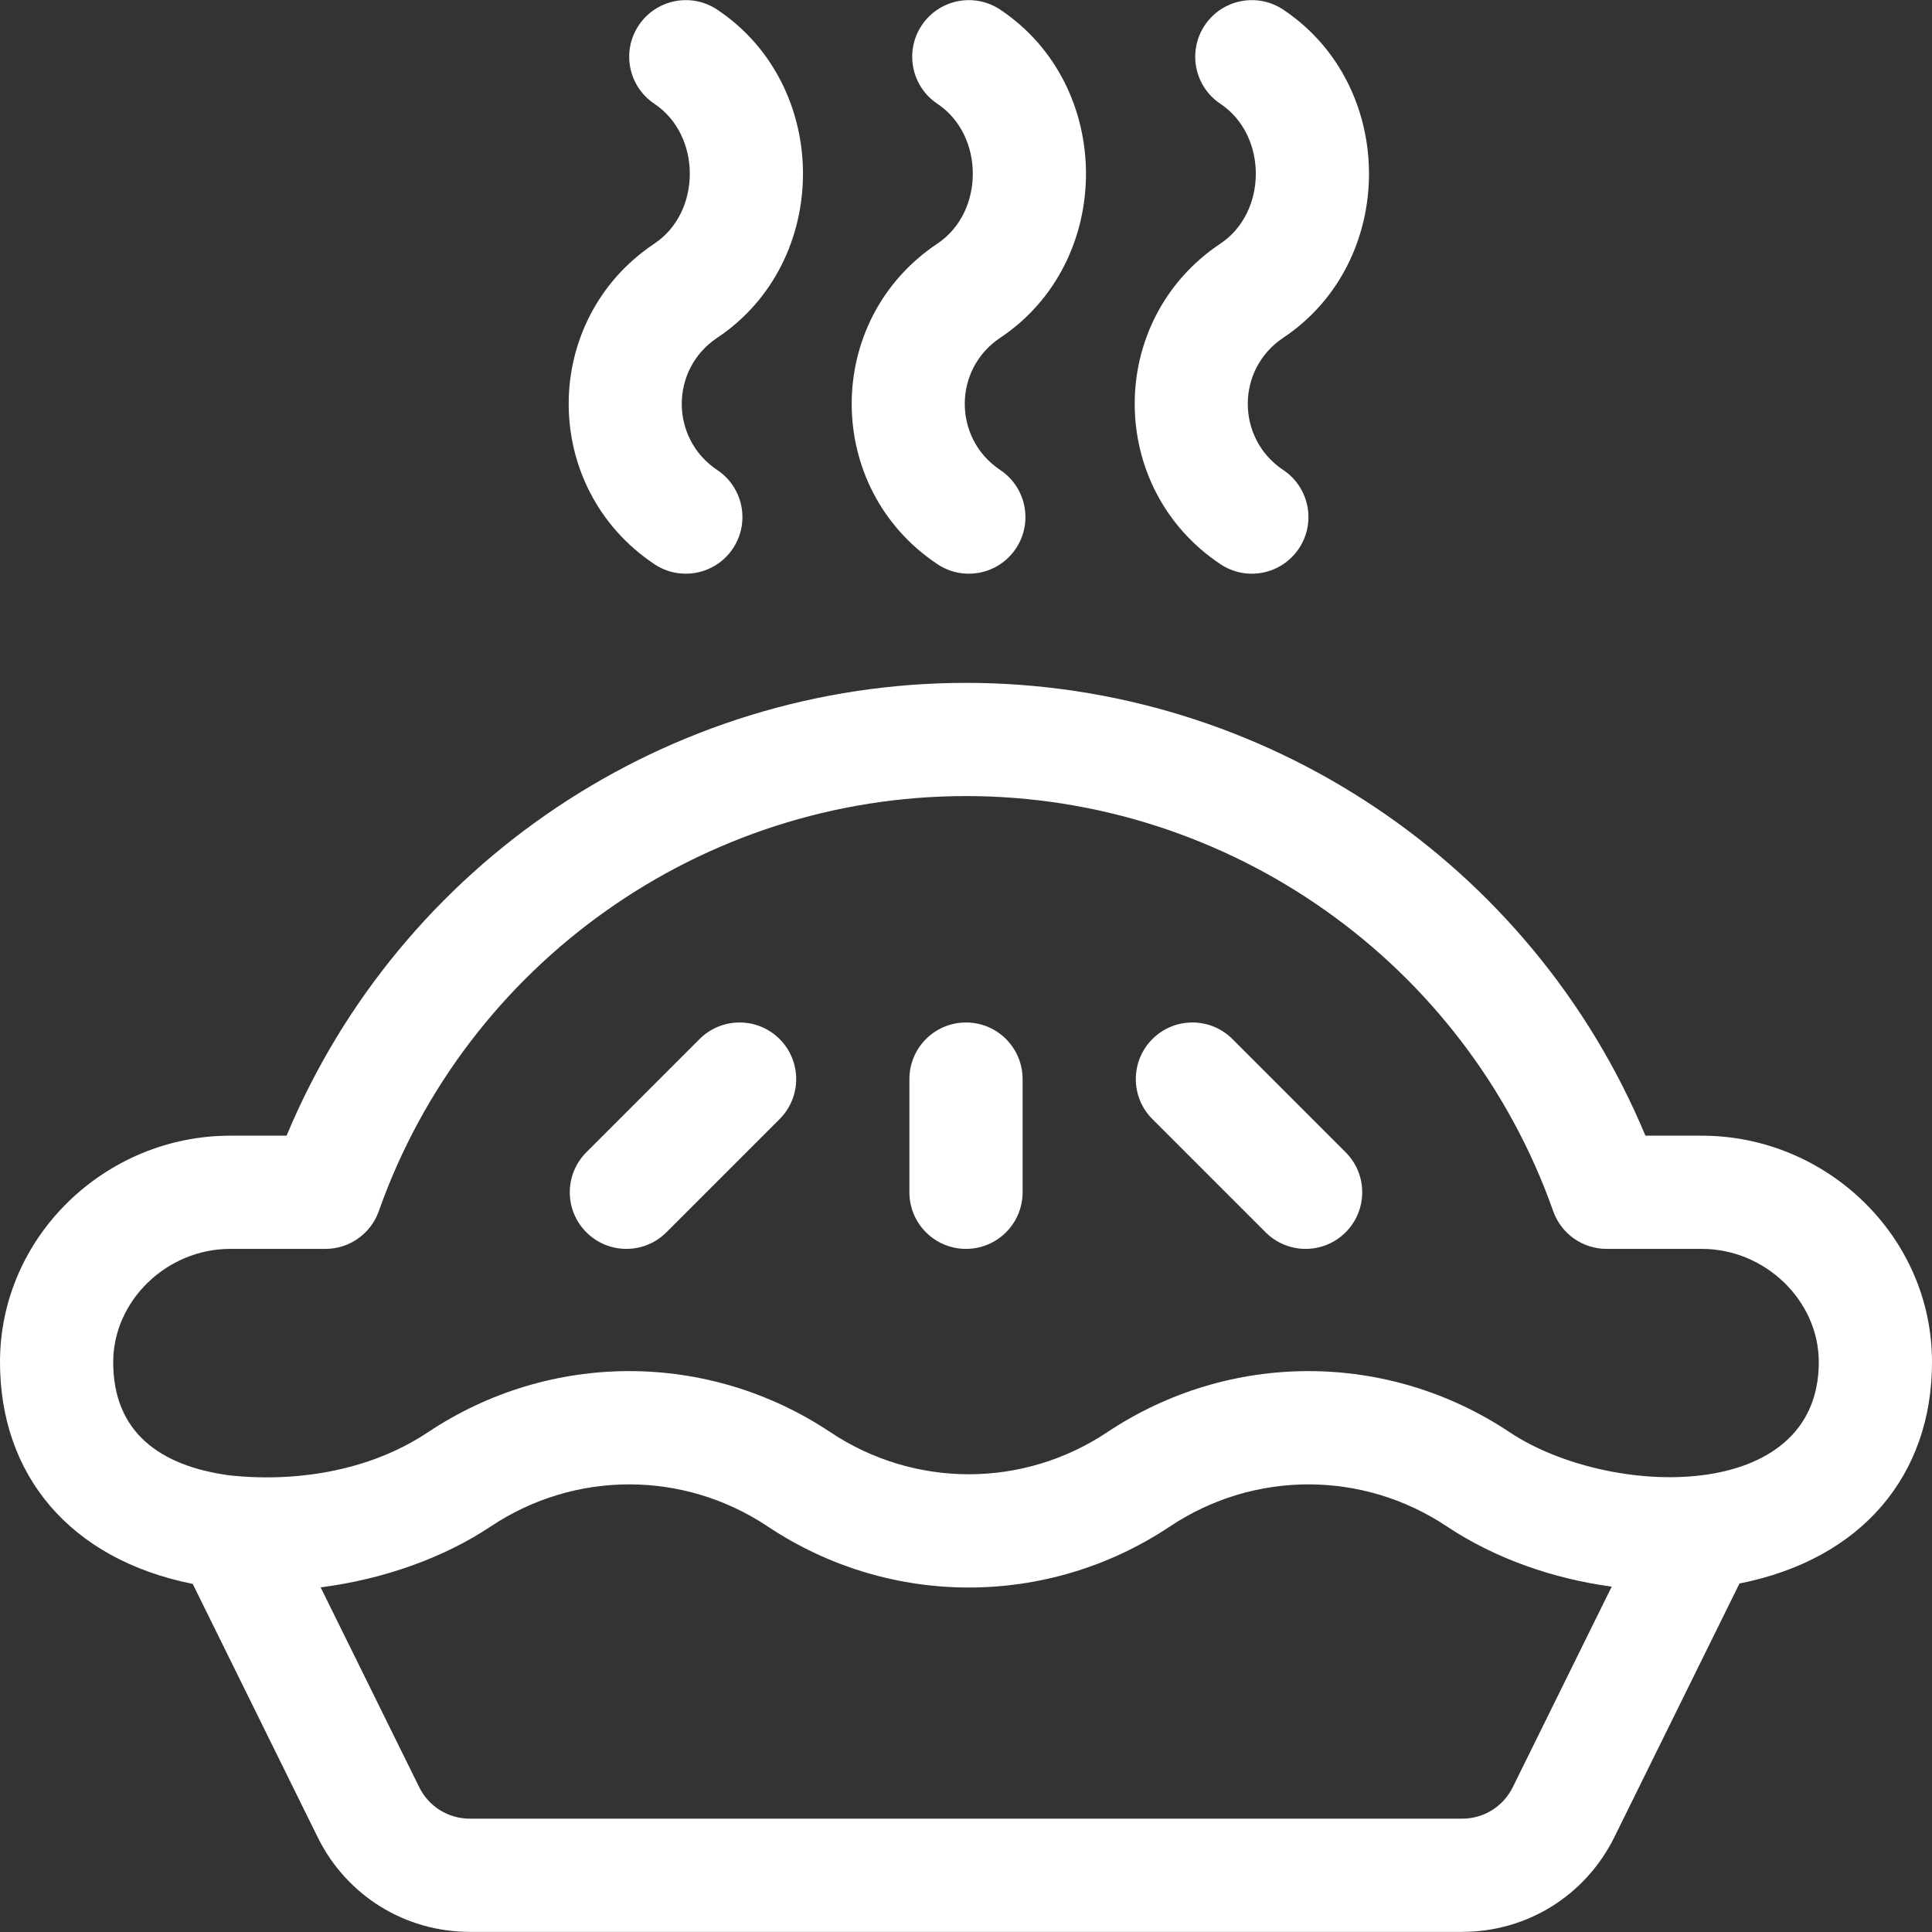
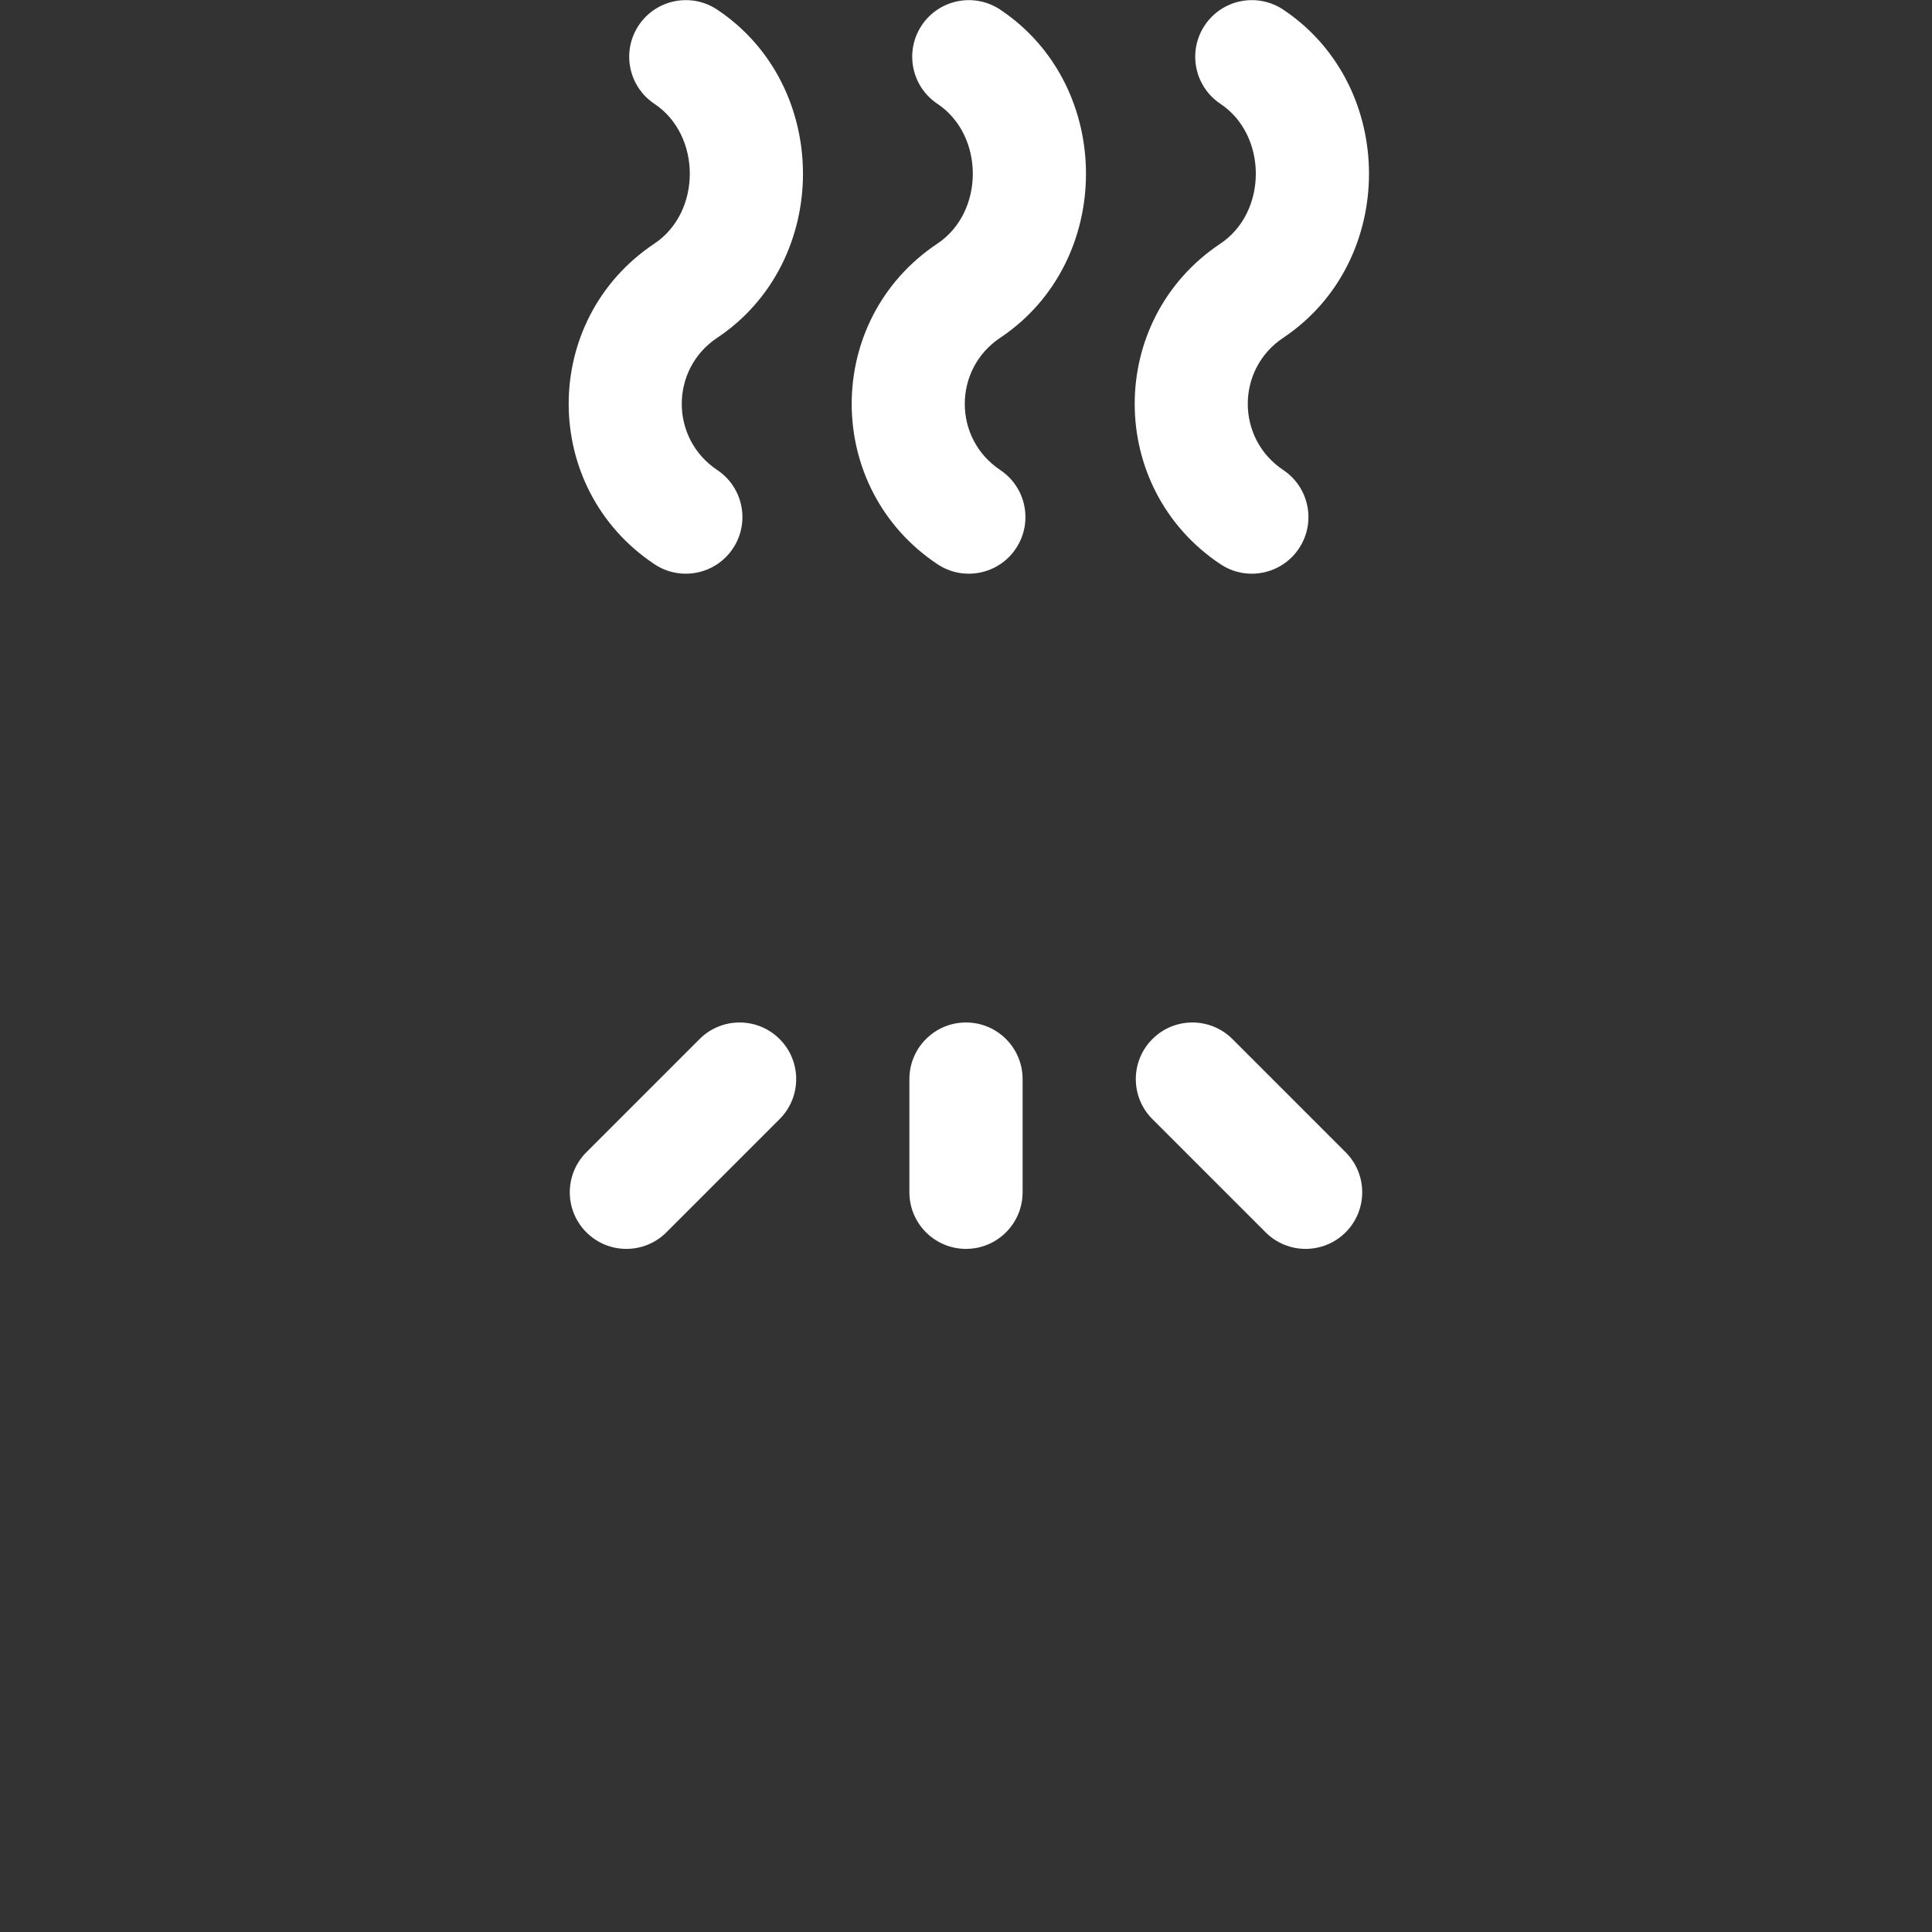
<svg xmlns="http://www.w3.org/2000/svg" width="512" height="512" x="0" y="0" viewBox="0 0 512 512" style="enable-background:new 0 0 512 512" xml:space="preserve">
  <rect x="0" y="0" width="512" height="512" fill="#333333" stroke="none" />
  <g>
    <g>
      <g>
-         <path d="M451,300.967h-14.948c-30.083-72.202-101.13-120-180.052-120c-78.923,0-149.97,47.798-180.053,120H60.999 c-33.028,0-60.999,26.683-60.999,60c0,29.833,18.402,52.248,51.073,58.782l33.218,67.342c7.671,15.344,23.094,24.876,40.25,24.876 h262.918c17.155,0,32.578-9.532,40.284-24.948l33.235-67.374c32.518-6.439,51.022-28.77,51.022-58.678 C512,327.582,483.959,300.967,451,300.967z M400.874,473.676c-2.557,5.114-7.697,8.291-13.415,8.291H124.541 c-5.719,0-10.859-3.177-13.381-8.219L84.978,420.67c16.707-2.152,32.598-7.827,45.091-16.156 c22.283-14.854,51.078-14.854,73.359,0c32.391,21.594,74.25,21.594,106.641,0c22.283-14.854,51.078-14.854,73.359,0 c12.719,8.48,28.109,13.86,43.69,15.958L400.874,473.676z M400.069,379.553c-32.391-21.594-74.25-21.594-106.641,0 c-22.281,14.854-51.076,14.854-73.359,0c-32.391-21.594-74.25-21.594-106.641,0c-23.637,15.758-51.617,11.417-52.618,11.429 C42.35,388.497,30,379.54,30,360.967c0-16.261,14.195-30,30.999-30h25.243c6.357,0,12.024-4.008,14.143-10.001 C123.64,255.173,186.176,210.967,256,210.967c69.823,0,132.359,44.205,155.614,109.999c2.118,5.994,7.785,10.001,14.143,10.001 H451c16.804,0,31,13.738,31,30C482,398.765,426.253,397.008,400.069,379.553z" fill="#ffffff" data-original="#000000" style="" />
-       </g>
+         </g>
    </g>
    <g>
      <g>
        <path d="M256,270.967c-8.284,0-15,6.716-15,15v30c0,8.285,6.716,15,15,15s15-6.716,15-15v-30 C271,277.683,264.284,270.967,256,270.967z" fill="#ffffff" data-original="#000000" style="" />
      </g>
    </g>
    <g>
      <g>
        <path d="M356.607,305.361l-30-30c-5.857-5.857-15.355-5.857-21.213,0c-5.858,5.858-5.858,15.355,0,21.213l30,30 c5.858,5.858,15.355,5.858,21.213,0C362.465,320.716,362.465,311.219,356.607,305.361z" fill="#ffffff" data-original="#000000" style="" />
      </g>
    </g>
    <g>
      <g>
        <path d="M206.606,275.361c-5.857-5.857-15.355-5.857-21.213,0l-30,30c-5.858,5.858-5.858,15.355,0,21.213 c5.858,5.858,15.356,5.858,21.213,0l30-30C212.464,290.716,212.464,281.219,206.606,275.361z" fill="#ffffff" data-original="#000000" style="" />
      </g>
    </g>
    <g>
      <g>
        <path d="M190.069,89.515c30.329-20.219,30.282-66.774,0-86.961c-6.893-4.595-16.206-2.733-20.801,4.16 c-4.596,6.893-2.733,16.206,4.16,20.801c12.499,8.333,12.509,28.699,0,37.039c-30.305,20.202-30.281,64.774,0,84.961 c6.896,4.597,16.209,2.729,20.801-4.16c4.596-6.893,2.733-16.206-4.16-20.801C177.552,116.208,177.534,97.872,190.069,89.515z" fill="#ffffff" data-original="#000000" style="" />
      </g>
    </g>
    <g>
      <g>
        <path d="M265.069,89.515c30.329-20.219,30.282-66.774,0-86.961c-6.893-4.595-16.206-2.733-20.801,4.16 c-4.596,6.893-2.733,16.206,4.16,20.801c12.499,8.333,12.509,28.699,0,37.039c-30.305,20.202-30.281,64.774,0,84.961 c6.896,4.597,16.209,2.729,20.801-4.16c4.596-6.893,2.733-16.206-4.16-20.801C252.552,116.208,252.534,97.872,265.069,89.515z" fill="#ffffff" data-original="#000000" style="" />
      </g>
    </g>
    <g>
      <g>
        <path d="M340.069,89.515c30.329-20.219,30.282-66.774,0-86.961c-6.893-4.595-16.206-2.733-20.801,4.16 c-4.596,6.893-2.733,16.206,4.16,20.801c12.499,8.333,12.509,28.699,0,37.039c-30.305,20.202-30.281,64.774,0,84.961 c6.896,4.597,16.209,2.729,20.801-4.16c4.596-6.893,2.733-16.206-4.16-20.801C327.552,116.208,327.534,97.872,340.069,89.515z" fill="#ffffff" data-original="#000000" style="" />
      </g>
    </g>
    <g> </g>
    <g> </g>
    <g> </g>
    <g> </g>
    <g> </g>
    <g> </g>
    <g> </g>
    <g> </g>
    <g> </g>
    <g> </g>
    <g> </g>
    <g> </g>
    <g> </g>
    <g> </g>
    <g> </g>
  </g>
</svg>